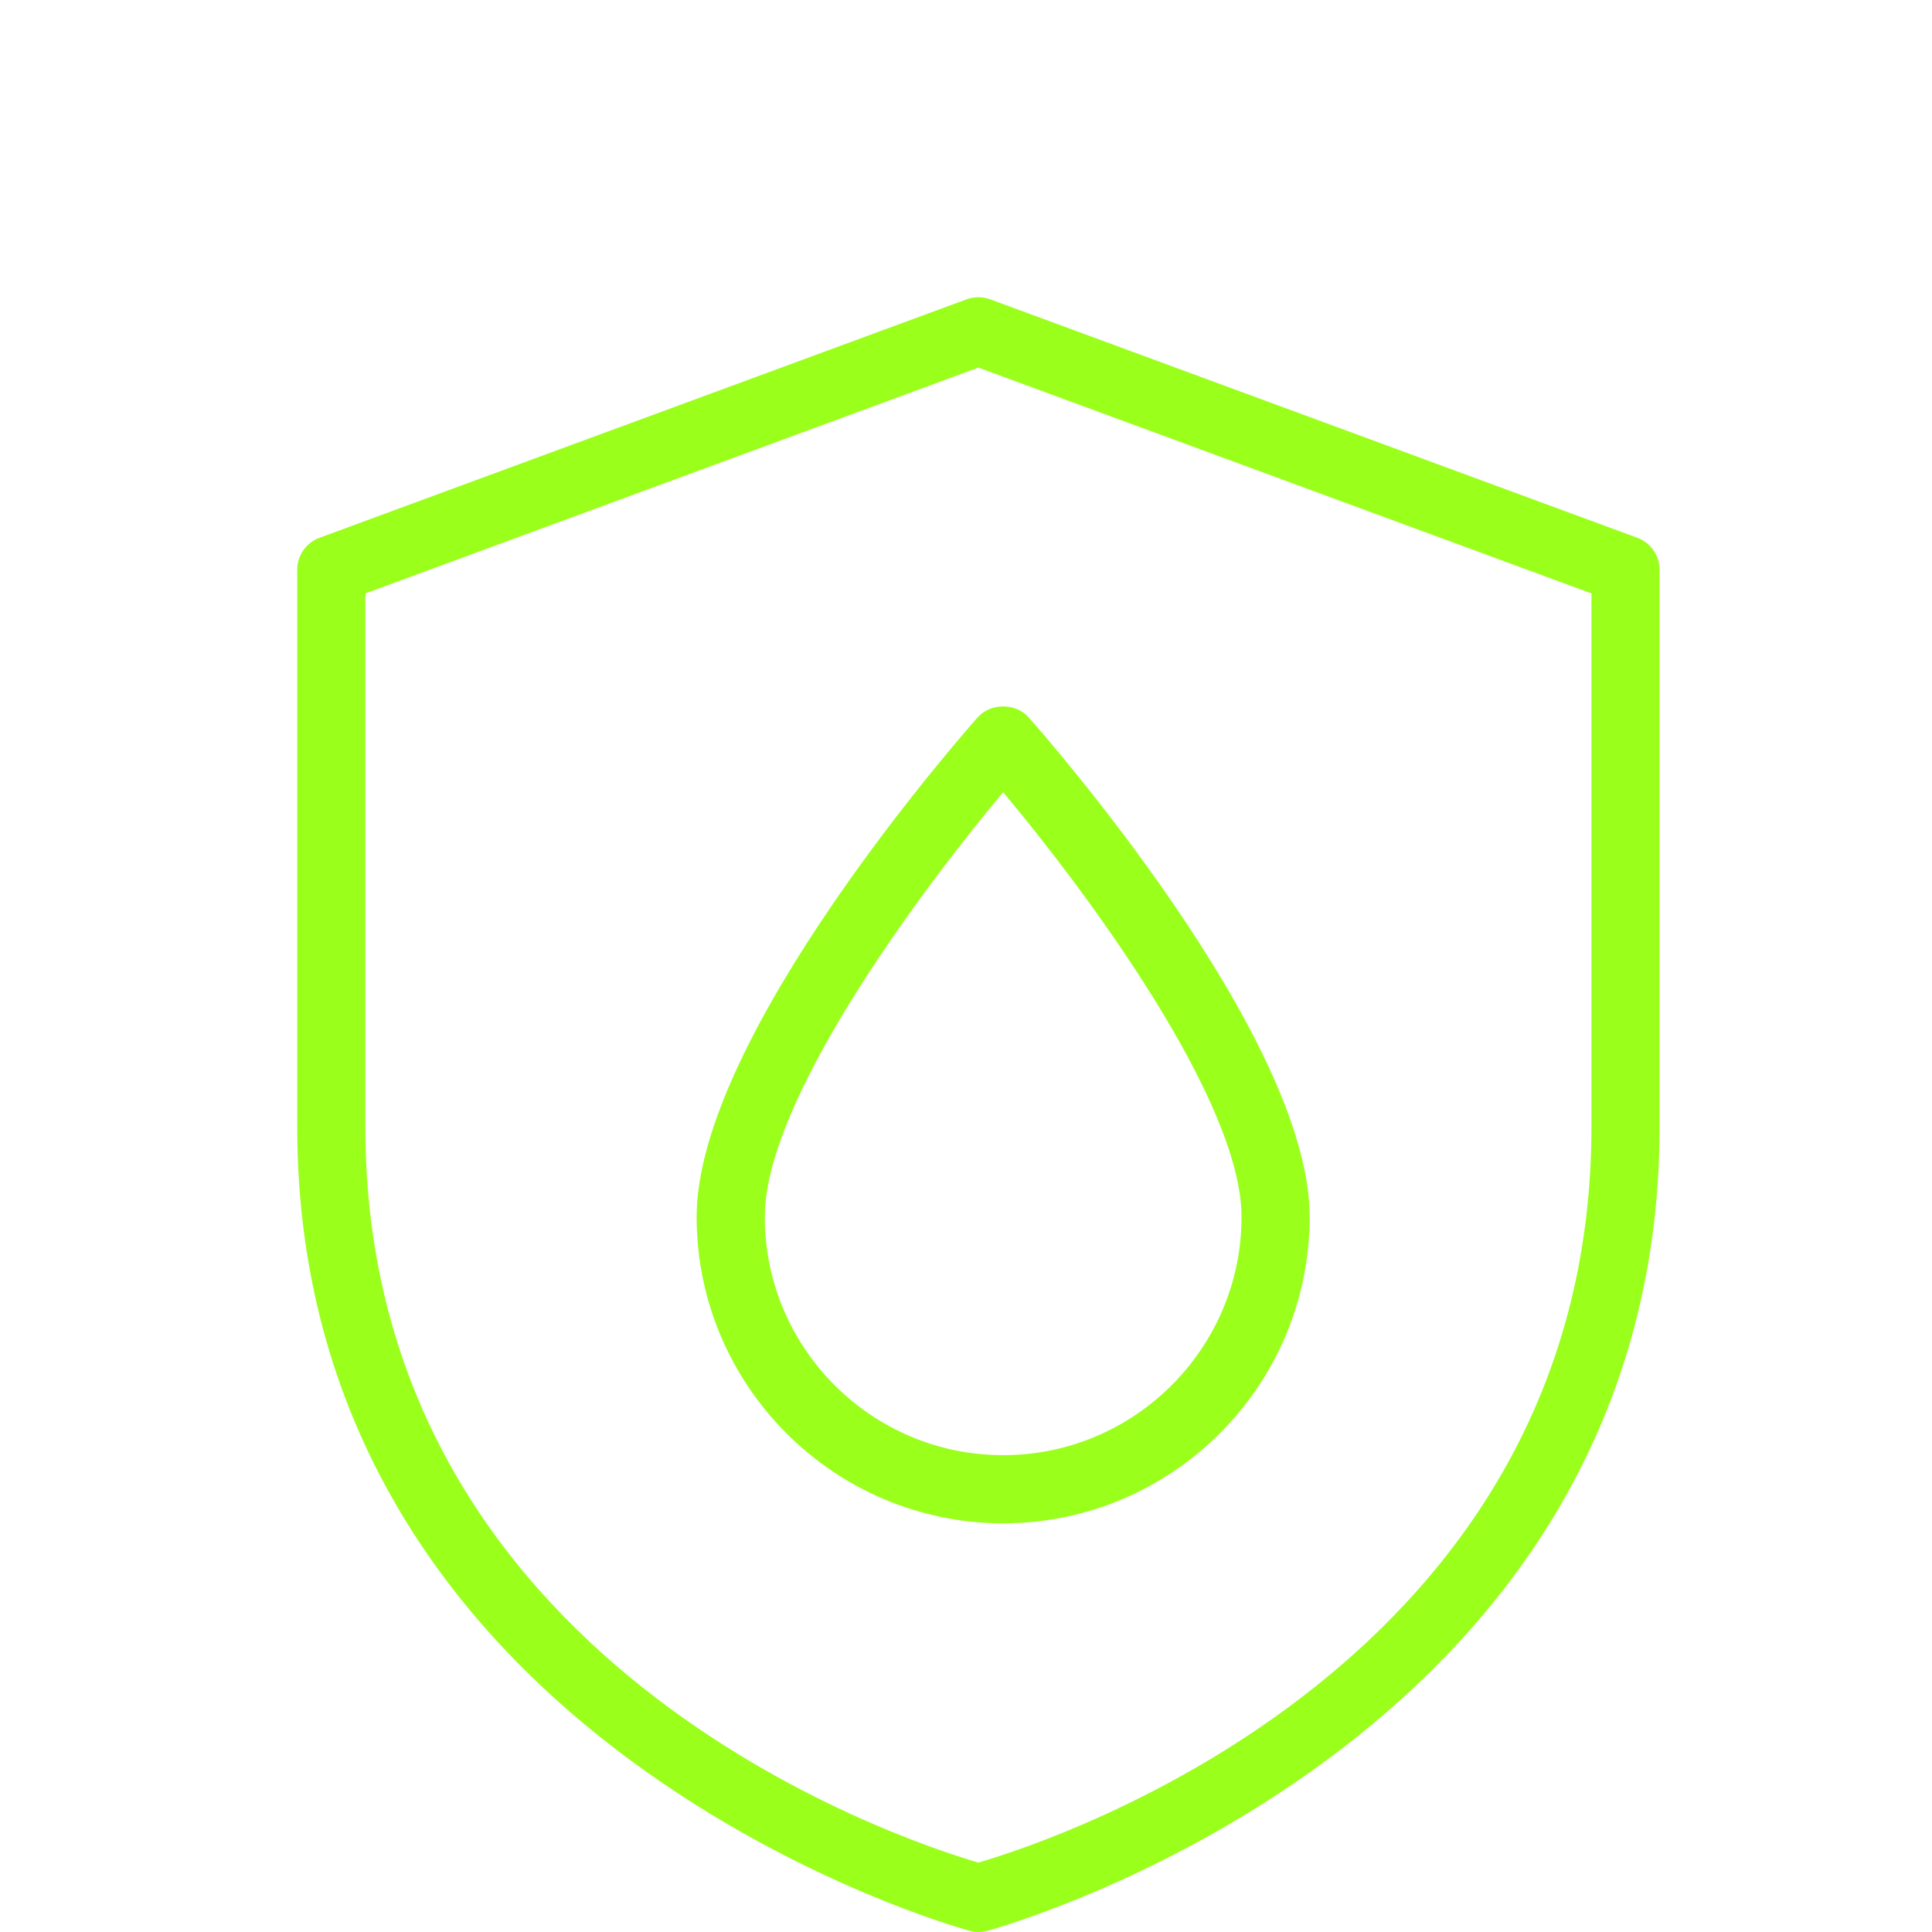
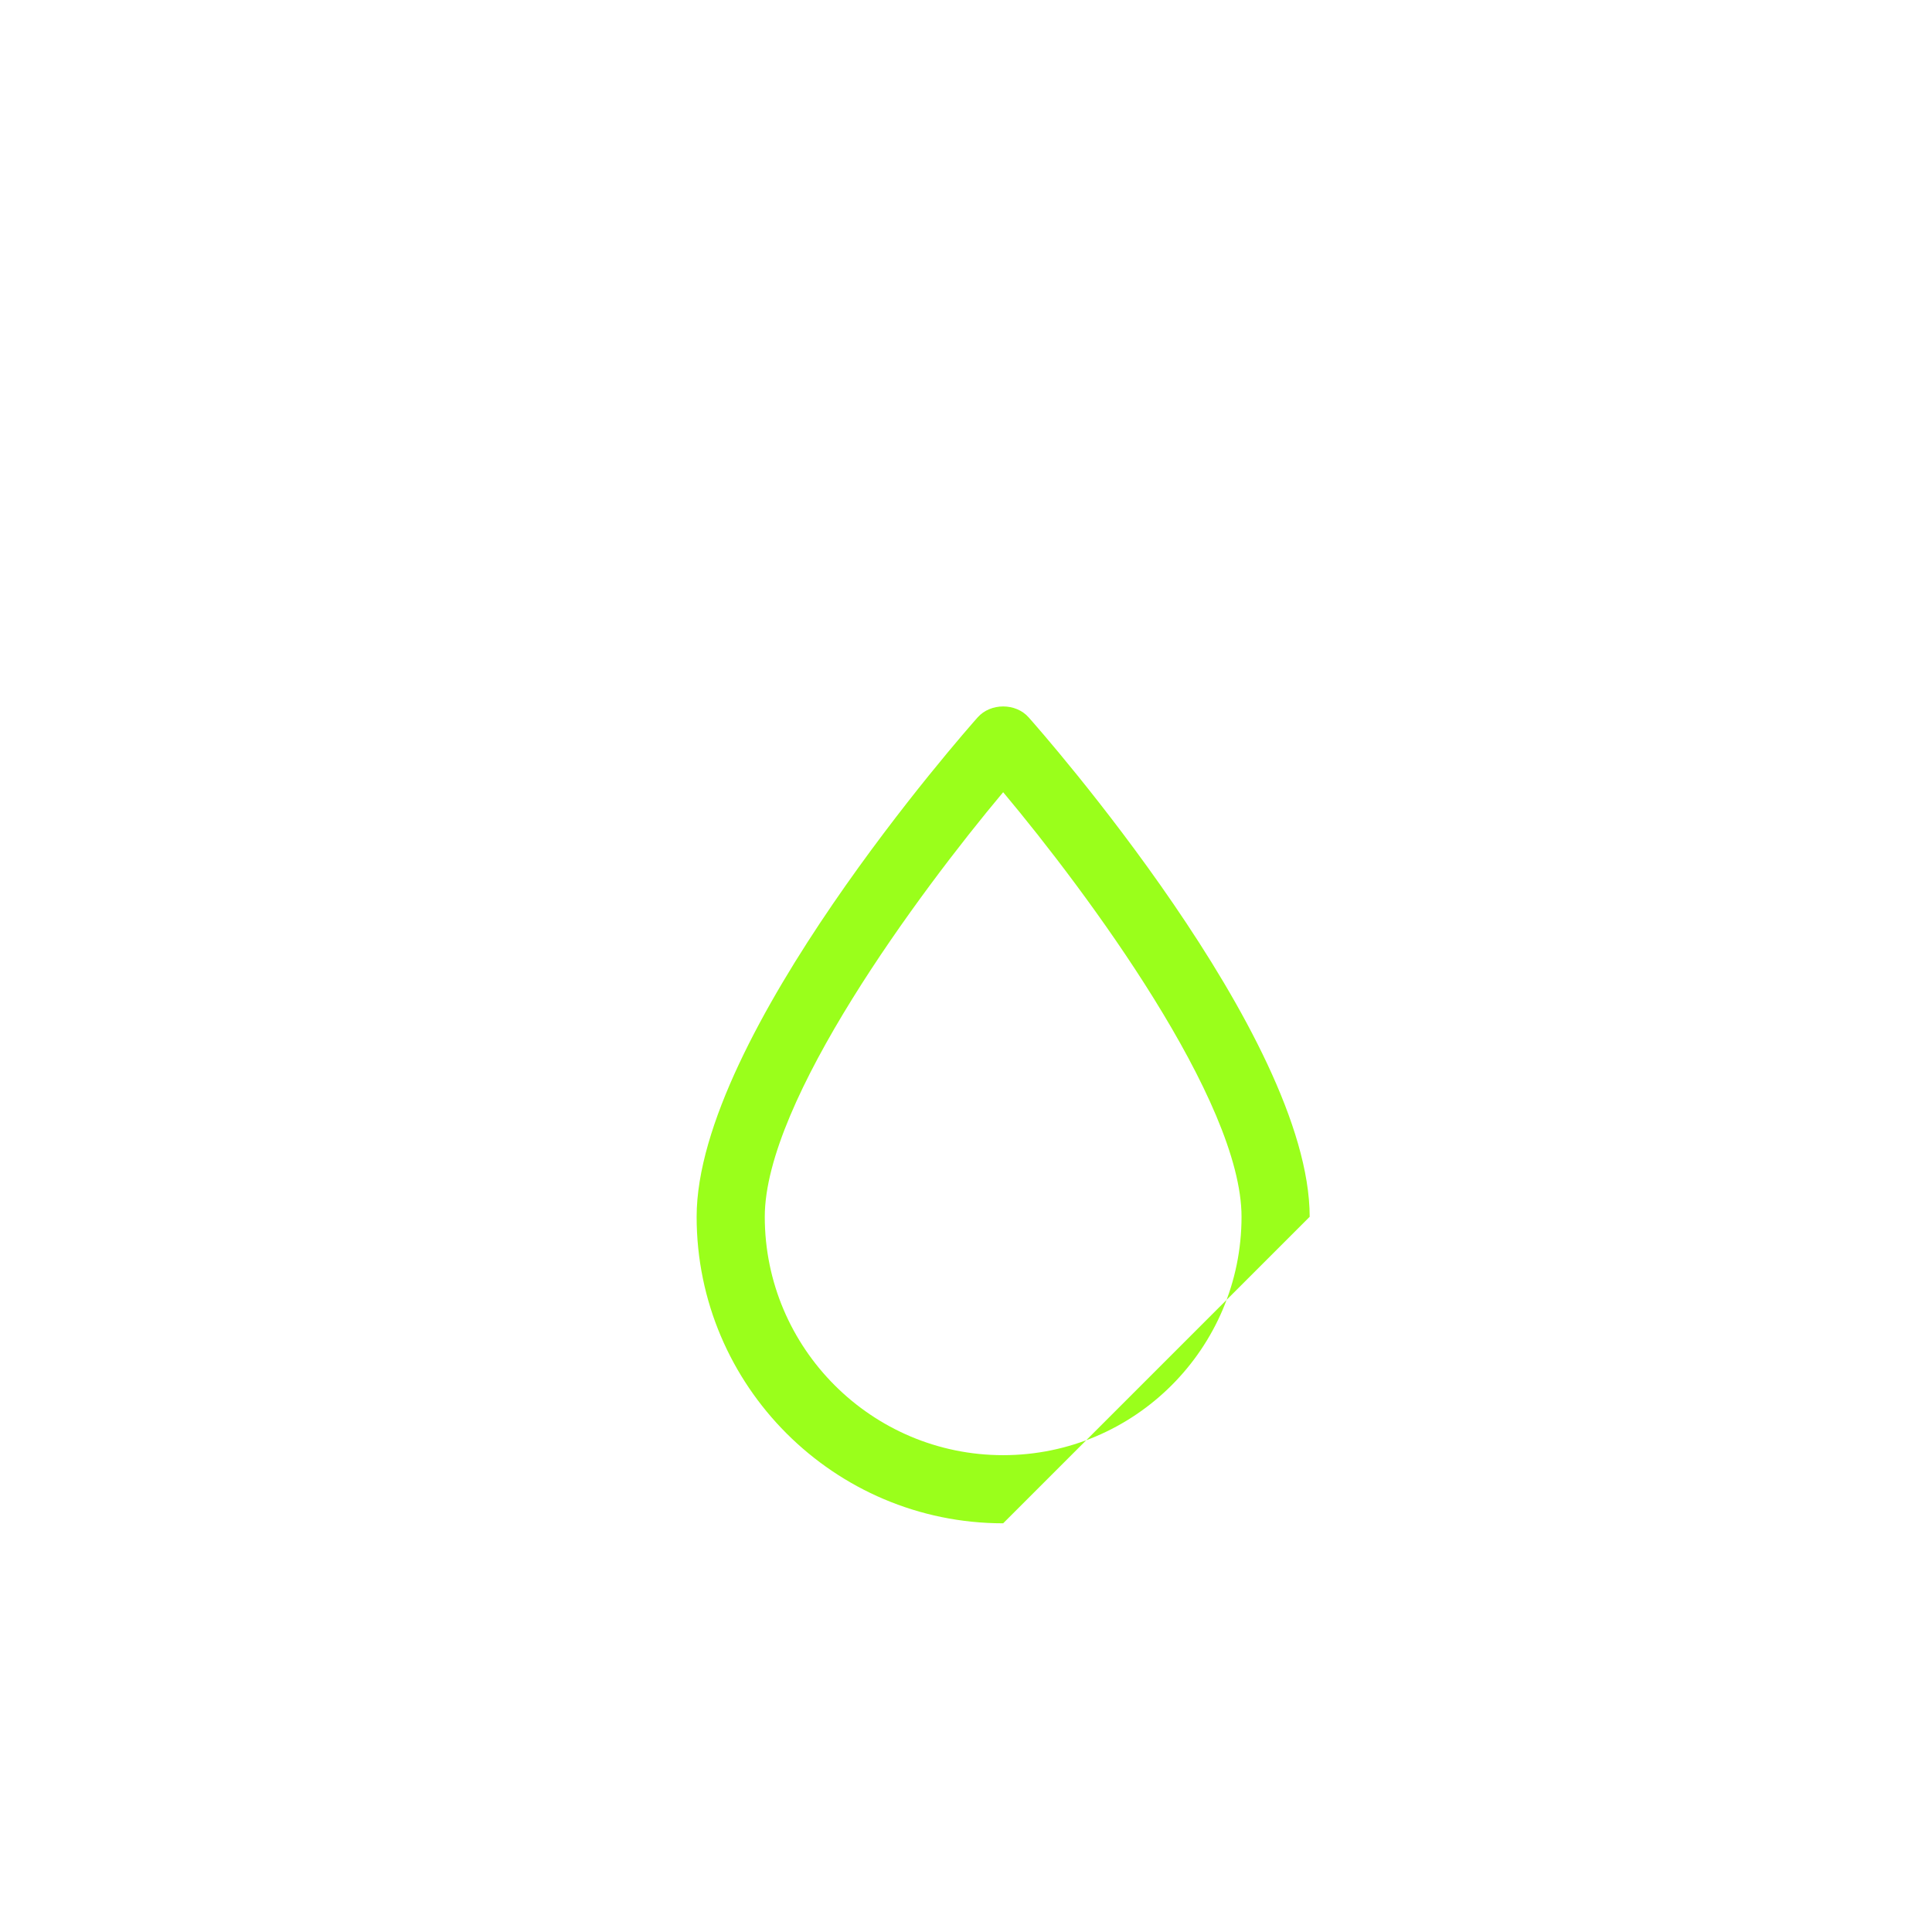
<svg xmlns="http://www.w3.org/2000/svg" width="26" height="26" viewBox="0 0 26 26" fill="none">
-   <path d="M13.167 26C13.127 26 13.088 25.995 13.05 25.984C12.96 25.962 4 23.507 4 15.164V7.666C4 7.475 4.12 7.303 4.3 7.237L13.008 4.028C13.11 3.991 13.223 3.991 13.325 4.028L22.034 7.237C22.213 7.303 22.334 7.475 22.334 7.666V15.164C22.334 23.508 13.374 25.962 13.283 25.985C13.246 25.995 13.206 26 13.167 26ZM4.917 7.986V15.164C4.917 22.389 12.113 24.758 13.167 25.066C14.221 24.758 21.417 22.389 21.417 15.164V7.986L13.167 4.947L4.917 7.986Z" fill="#9AFF1B" />
-   <path d="M13.5 20.5C11.226 20.5 9.375 18.649 9.375 16.375C9.375 13.937 13.003 9.827 13.157 9.654C13.331 9.458 13.67 9.458 13.843 9.654C13.997 9.827 17.625 13.937 17.625 16.375C17.625 18.649 15.774 20.5 13.5 20.5ZM13.5 10.661C12.364 12.017 10.292 14.815 10.292 16.375C10.292 18.144 11.731 19.583 13.5 19.583C15.269 19.583 16.708 18.144 16.708 16.375C16.708 14.815 14.636 12.017 13.5 10.661Z" fill="#9AFF1B" />
+   <path d="M13.5 20.5C11.226 20.5 9.375 18.649 9.375 16.375C9.375 13.937 13.003 9.827 13.157 9.654C13.331 9.458 13.67 9.458 13.843 9.654C13.997 9.827 17.625 13.937 17.625 16.375ZM13.5 10.661C12.364 12.017 10.292 14.815 10.292 16.375C10.292 18.144 11.731 19.583 13.5 19.583C15.269 19.583 16.708 18.144 16.708 16.375C16.708 14.815 14.636 12.017 13.5 10.661Z" fill="#9AFF1B" />
</svg>